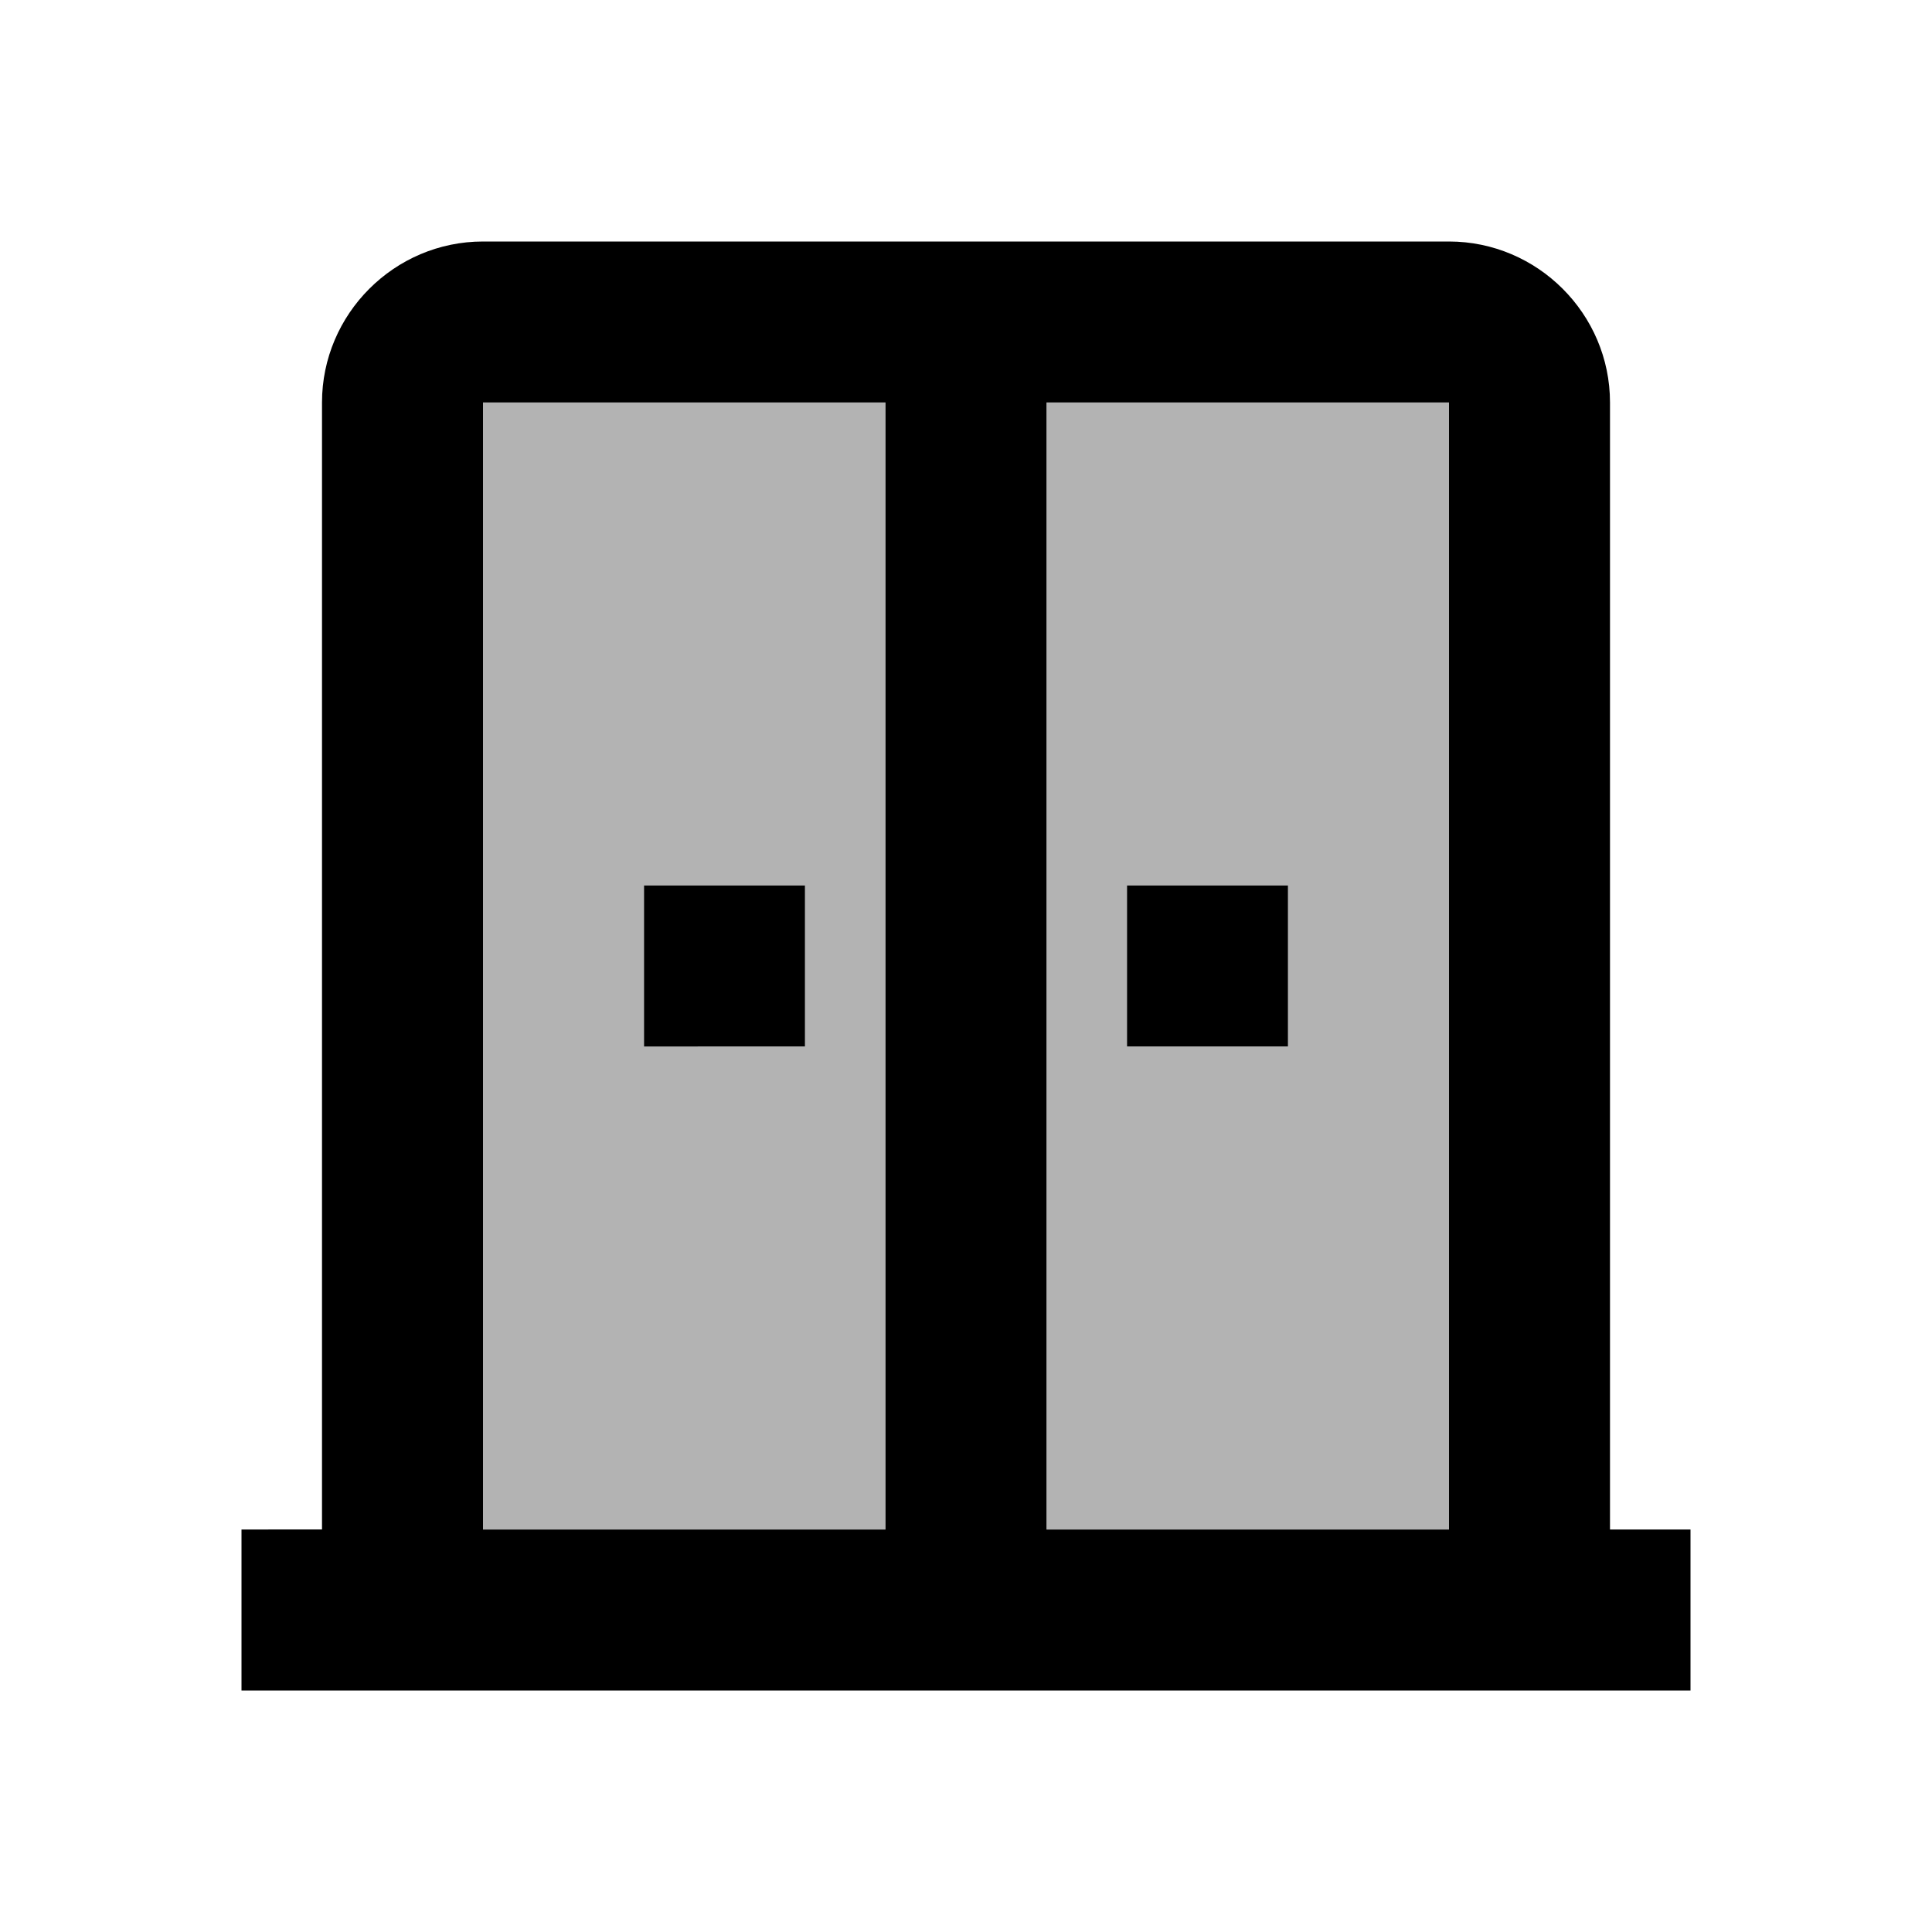
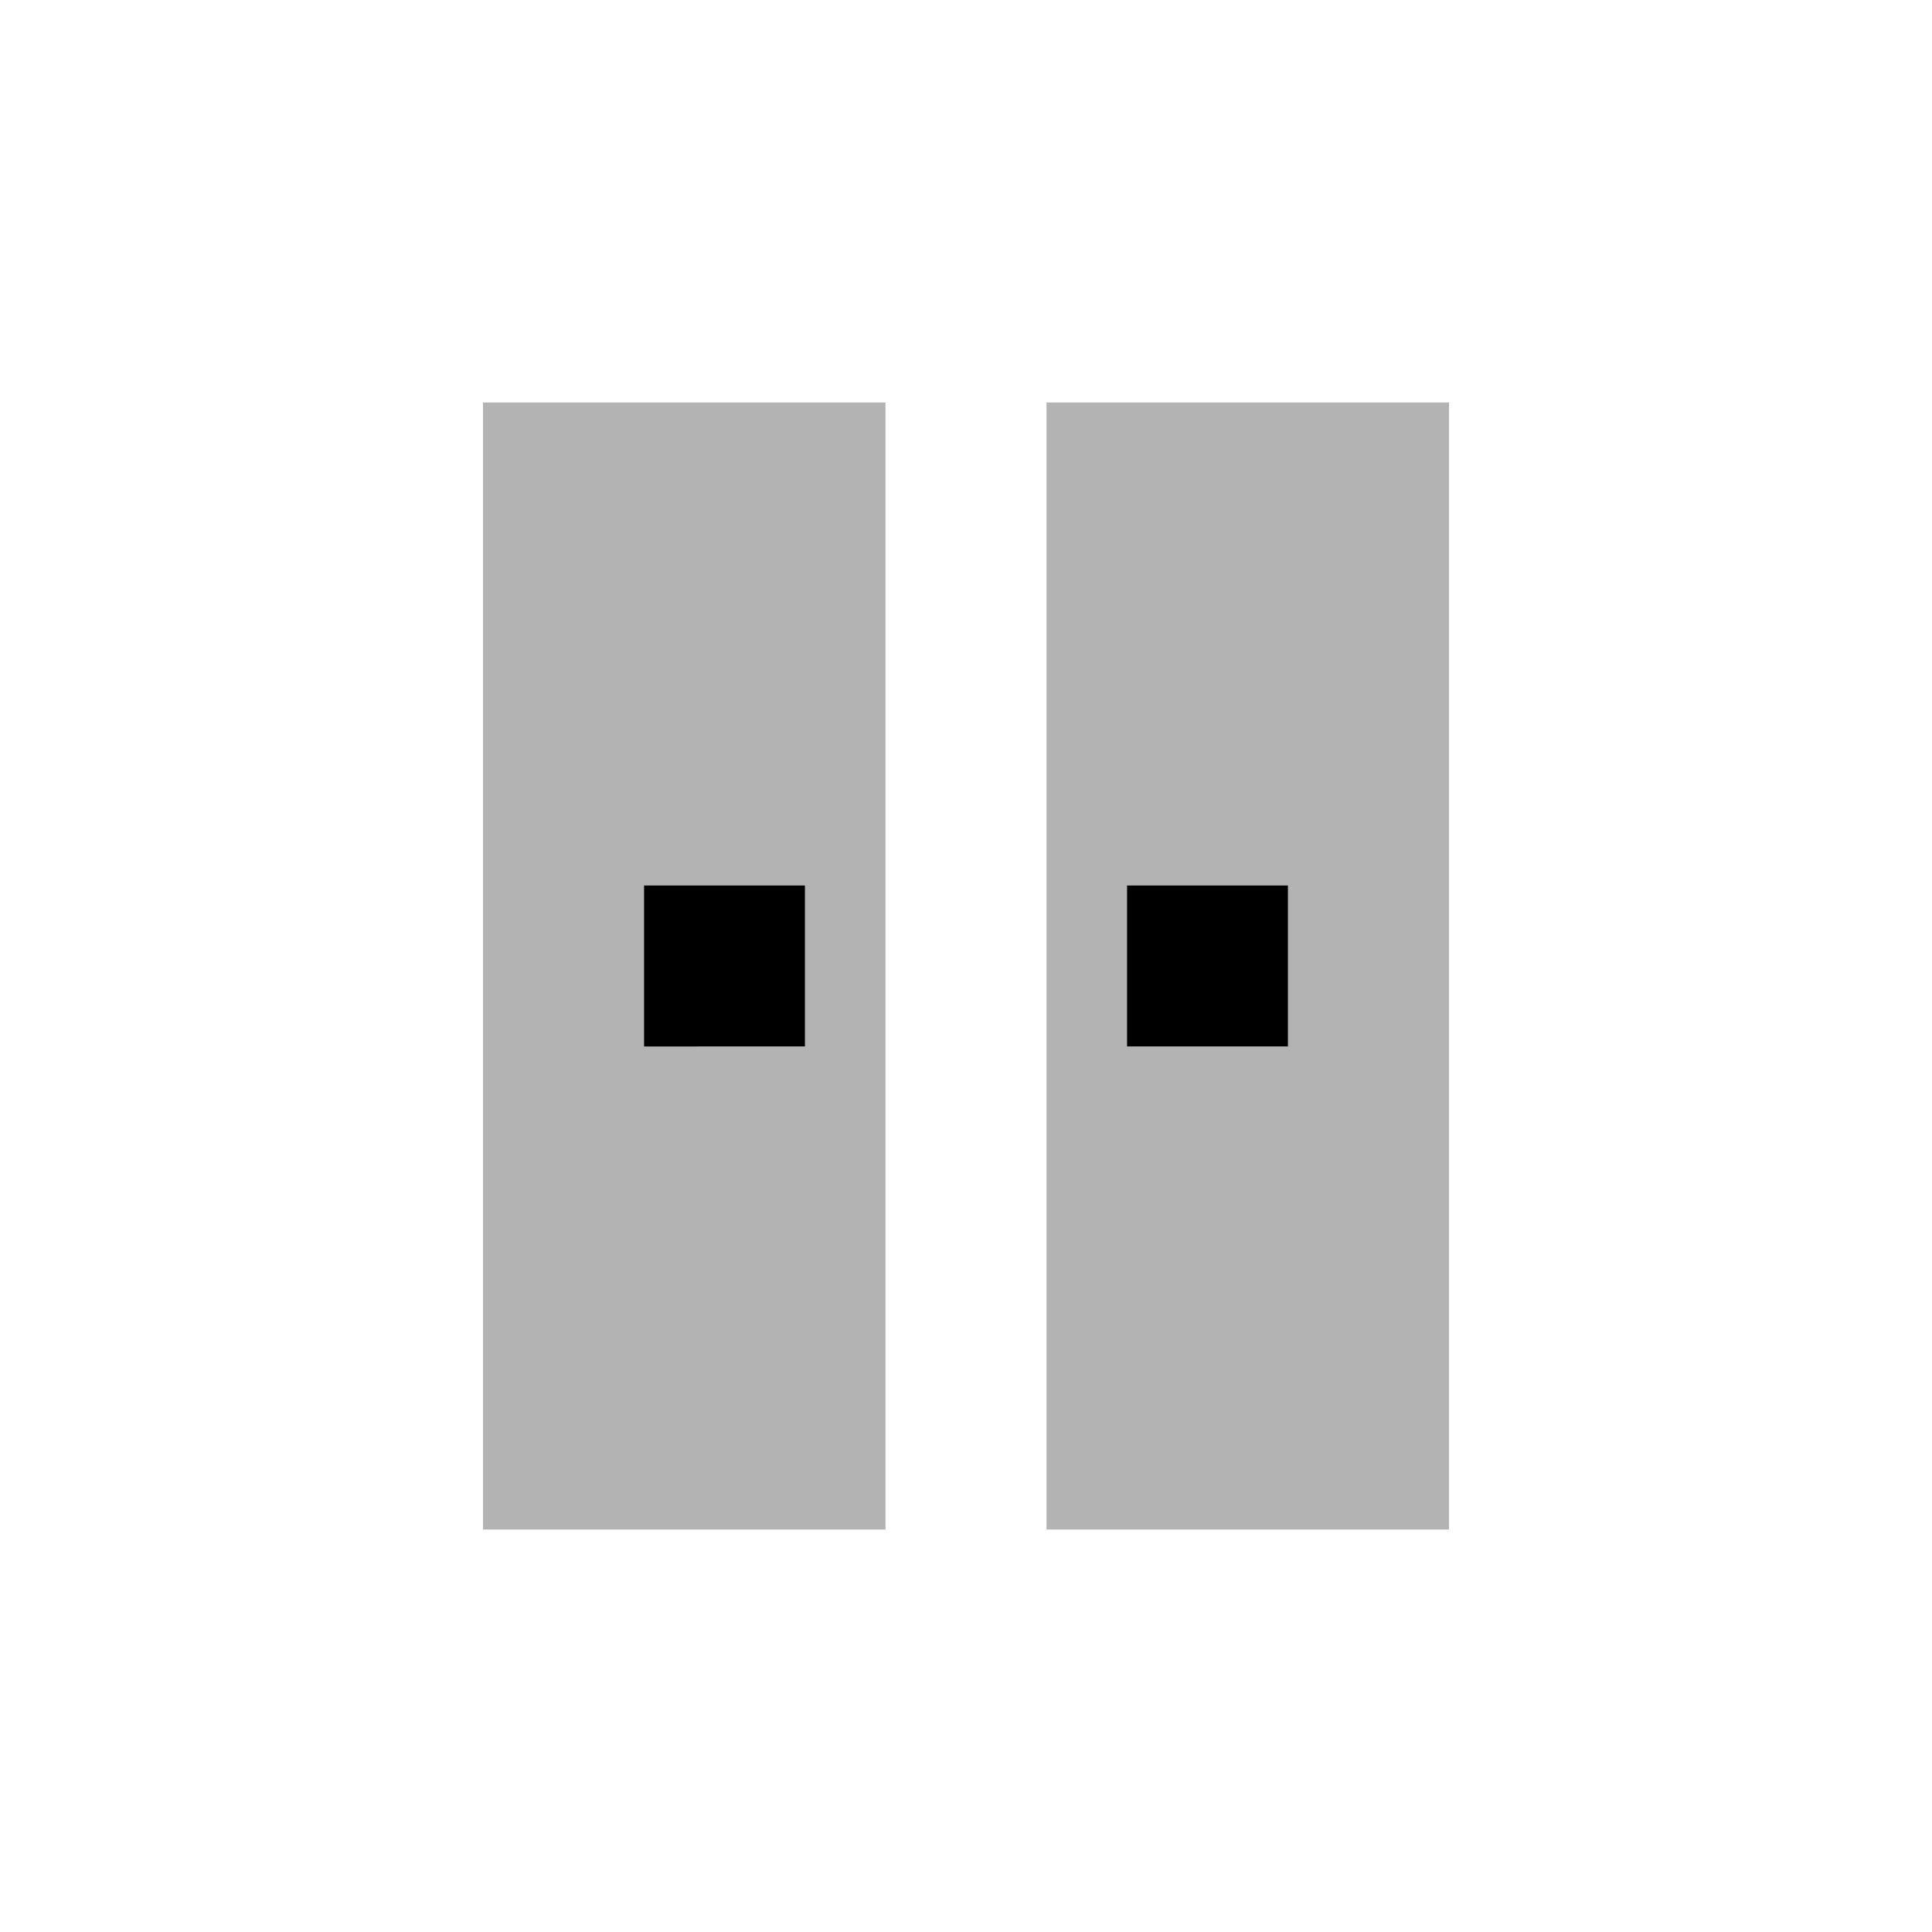
<svg xmlns="http://www.w3.org/2000/svg" width="24" height="24" viewBox="0 0 24 24">
  <path opacity=".3" d="M13 19h5V5h-5v14zm1-8h2v2h-2v-2zm-8 8h5V5H6v14zm2-8h2v2H8v-2z" />
-   <path d="M20 19V5c0-1.1-.9-2-2-2H6c-1.1 0-2 .9-2 2v14H3v2h18v-2h-1zm-9 0H6V5h5v14zm7 0h-5V5h5v14z" />
  <path d="M8 11h2v2H8zm6 0h2v2h-2z" />
</svg>